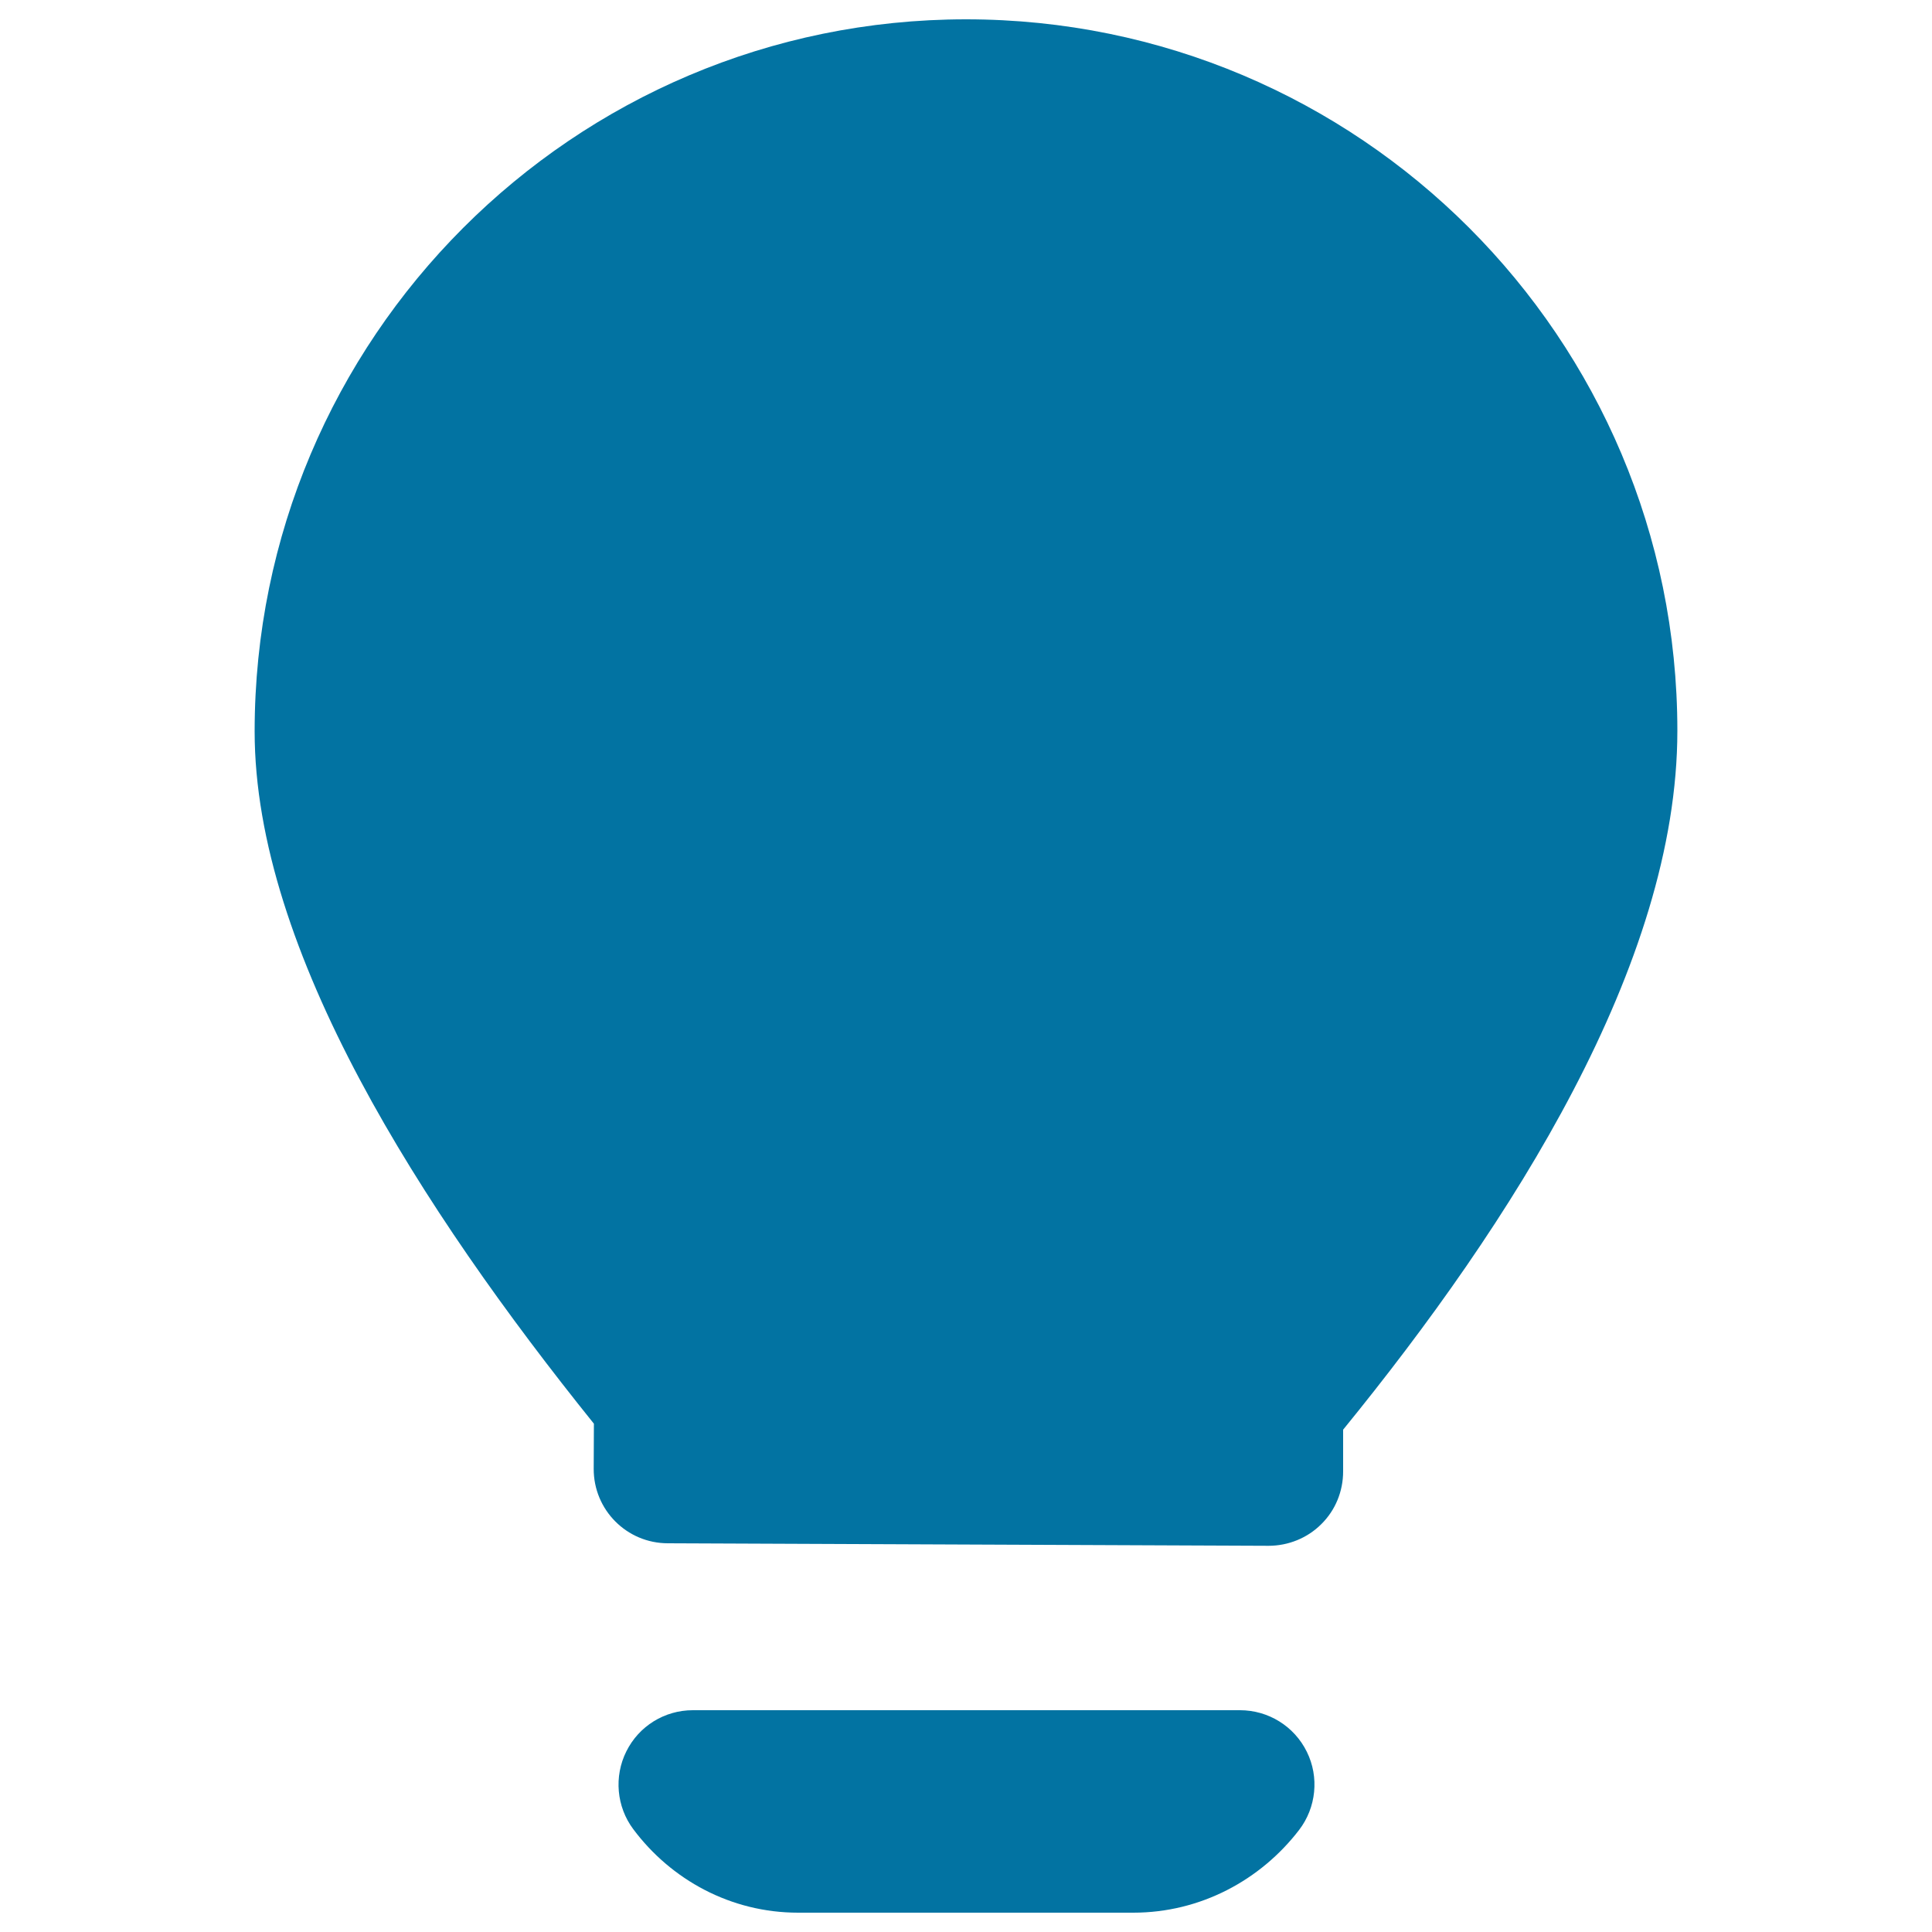
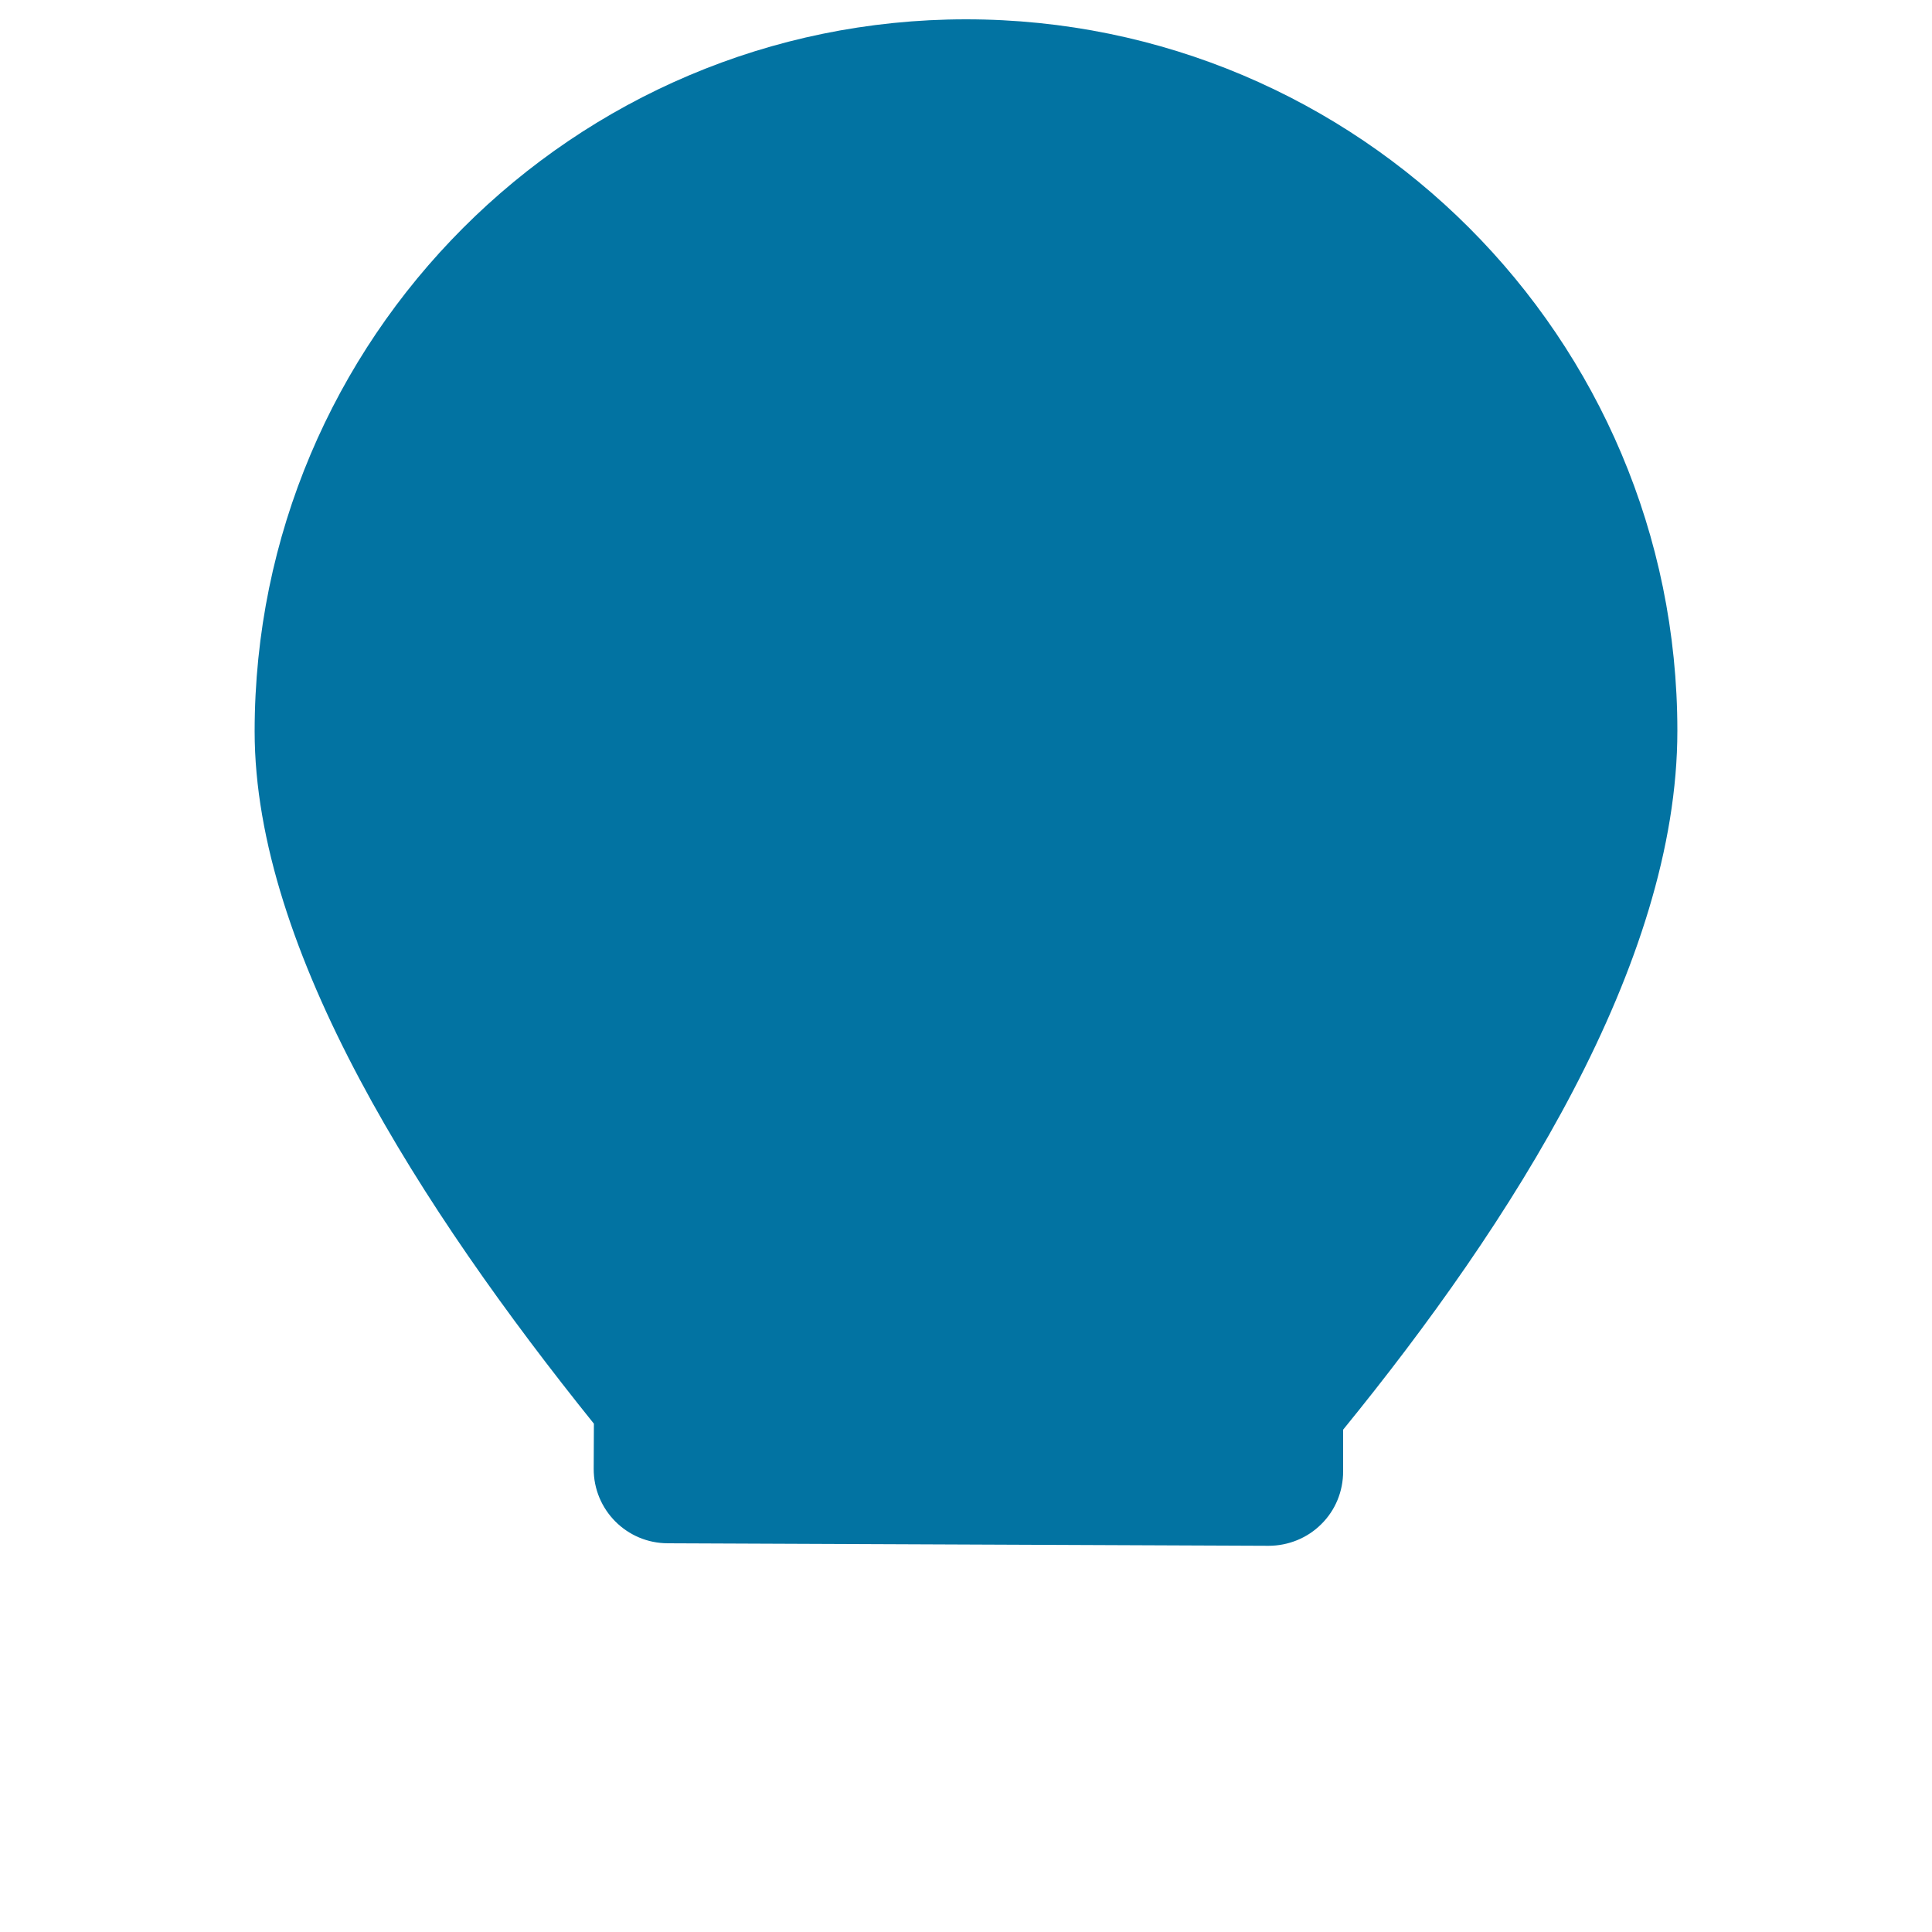
<svg xmlns="http://www.w3.org/2000/svg" viewBox="0 0 1000 1000" style="fill:#0273a2">
  <title>Light bulb silhouette SVG icon</title>
  <g>
    <g>
-       <path d="M413.1,990h173.5c34.8,0,65.9-16.9,85.8-42.8c8.9-11.6,10.5-27.4,4-40.5c-6.5-13.2-19.9-21.5-34.6-21.5H358.6c-14.6,0-27.9,8.2-34.4,21.3c-6.5,13-5.1,28.7,3.6,40.3C347.3,972.9,378.2,990,413.1,990z" />
      <path d="M695.2,740c87-106.8,173-240.9,173-361.8C868.2,174.8,703.3,10,500,10c-203.3,0-368.2,165.2-368.2,368.6c0,113.3,86.5,247.5,175.6,358.3l-0.1,23.3c-0.1,21.3,17.1,38.6,38.4,38.6l310.9,1.3c10.2,0,20.1-4,27.3-11.2c7.3-7.2,11.3-17,11.3-27.3L695.2,740L695.2,740z" />
    </g>
  </g>
</svg>